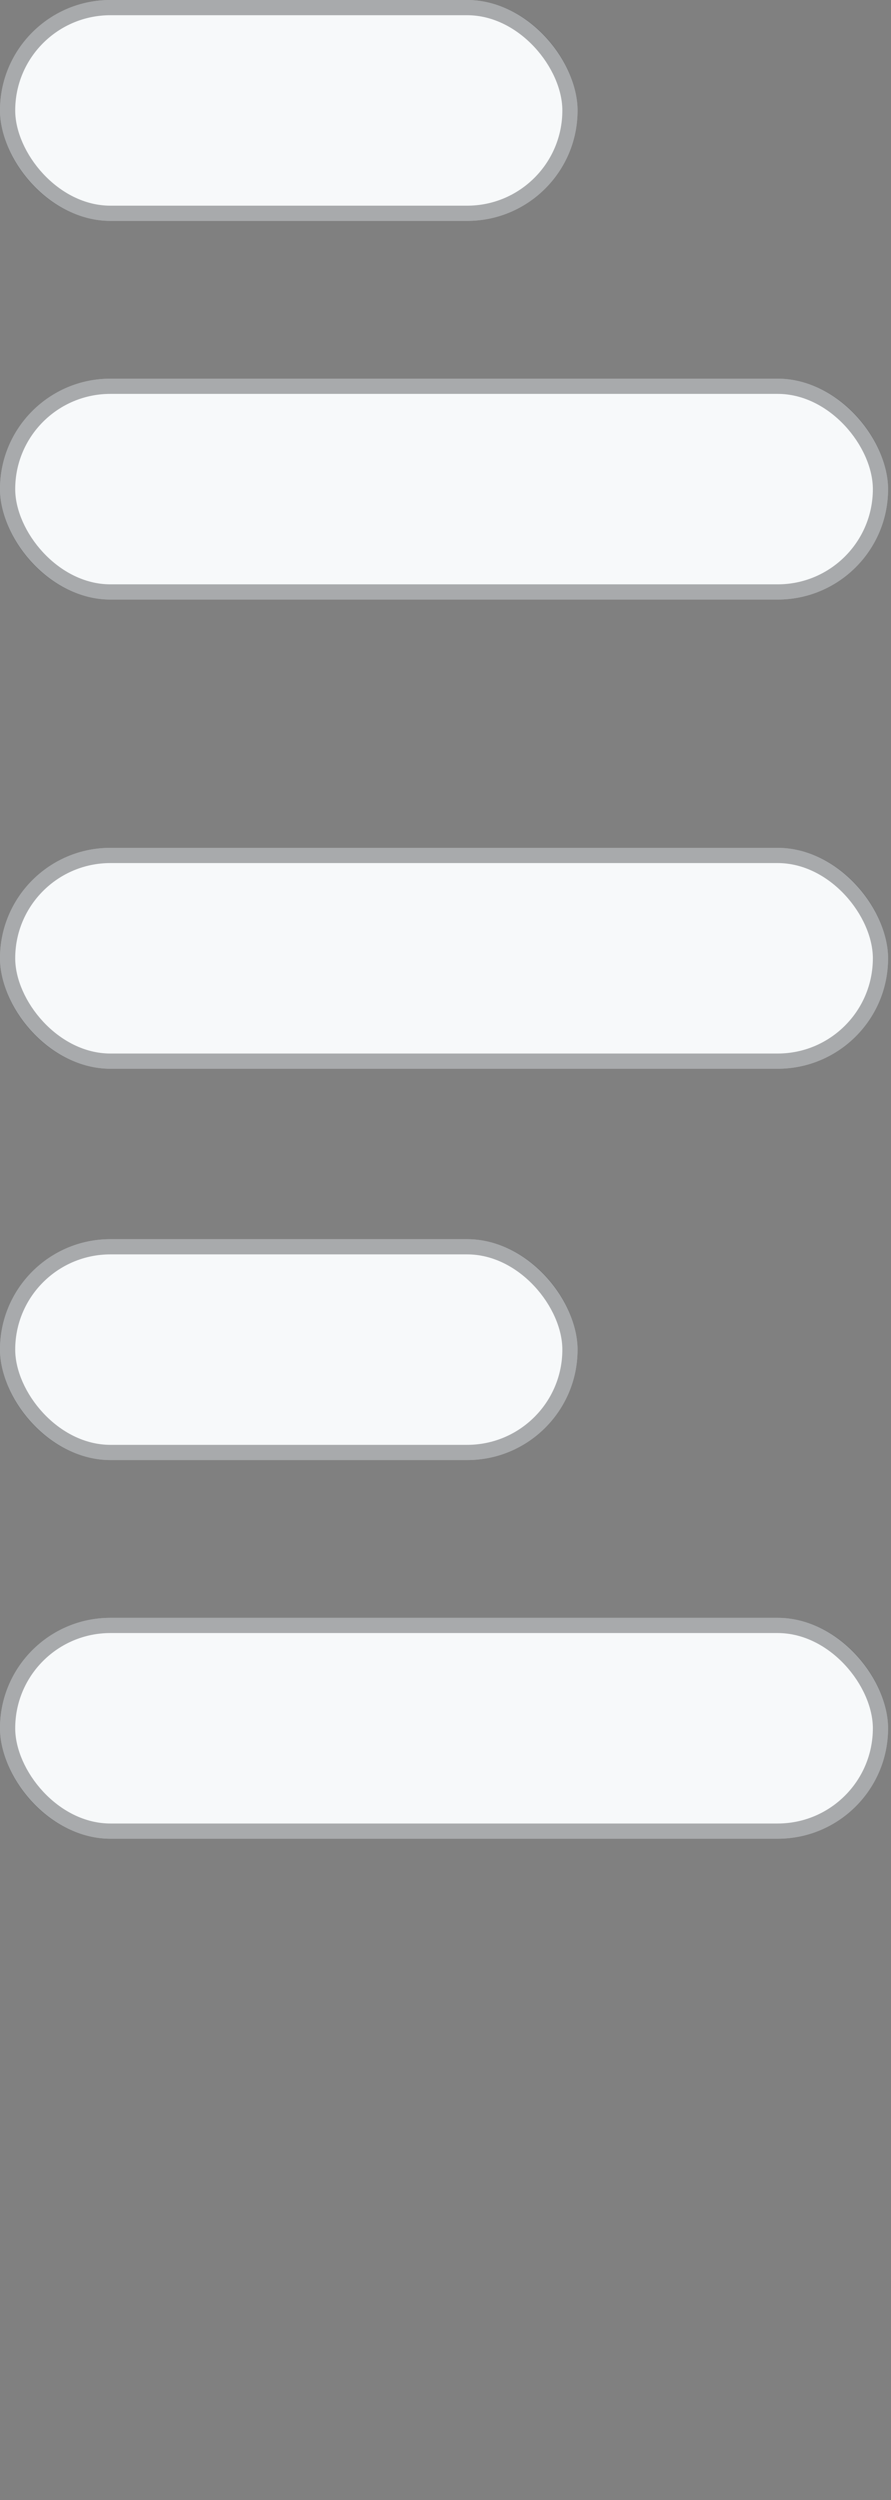
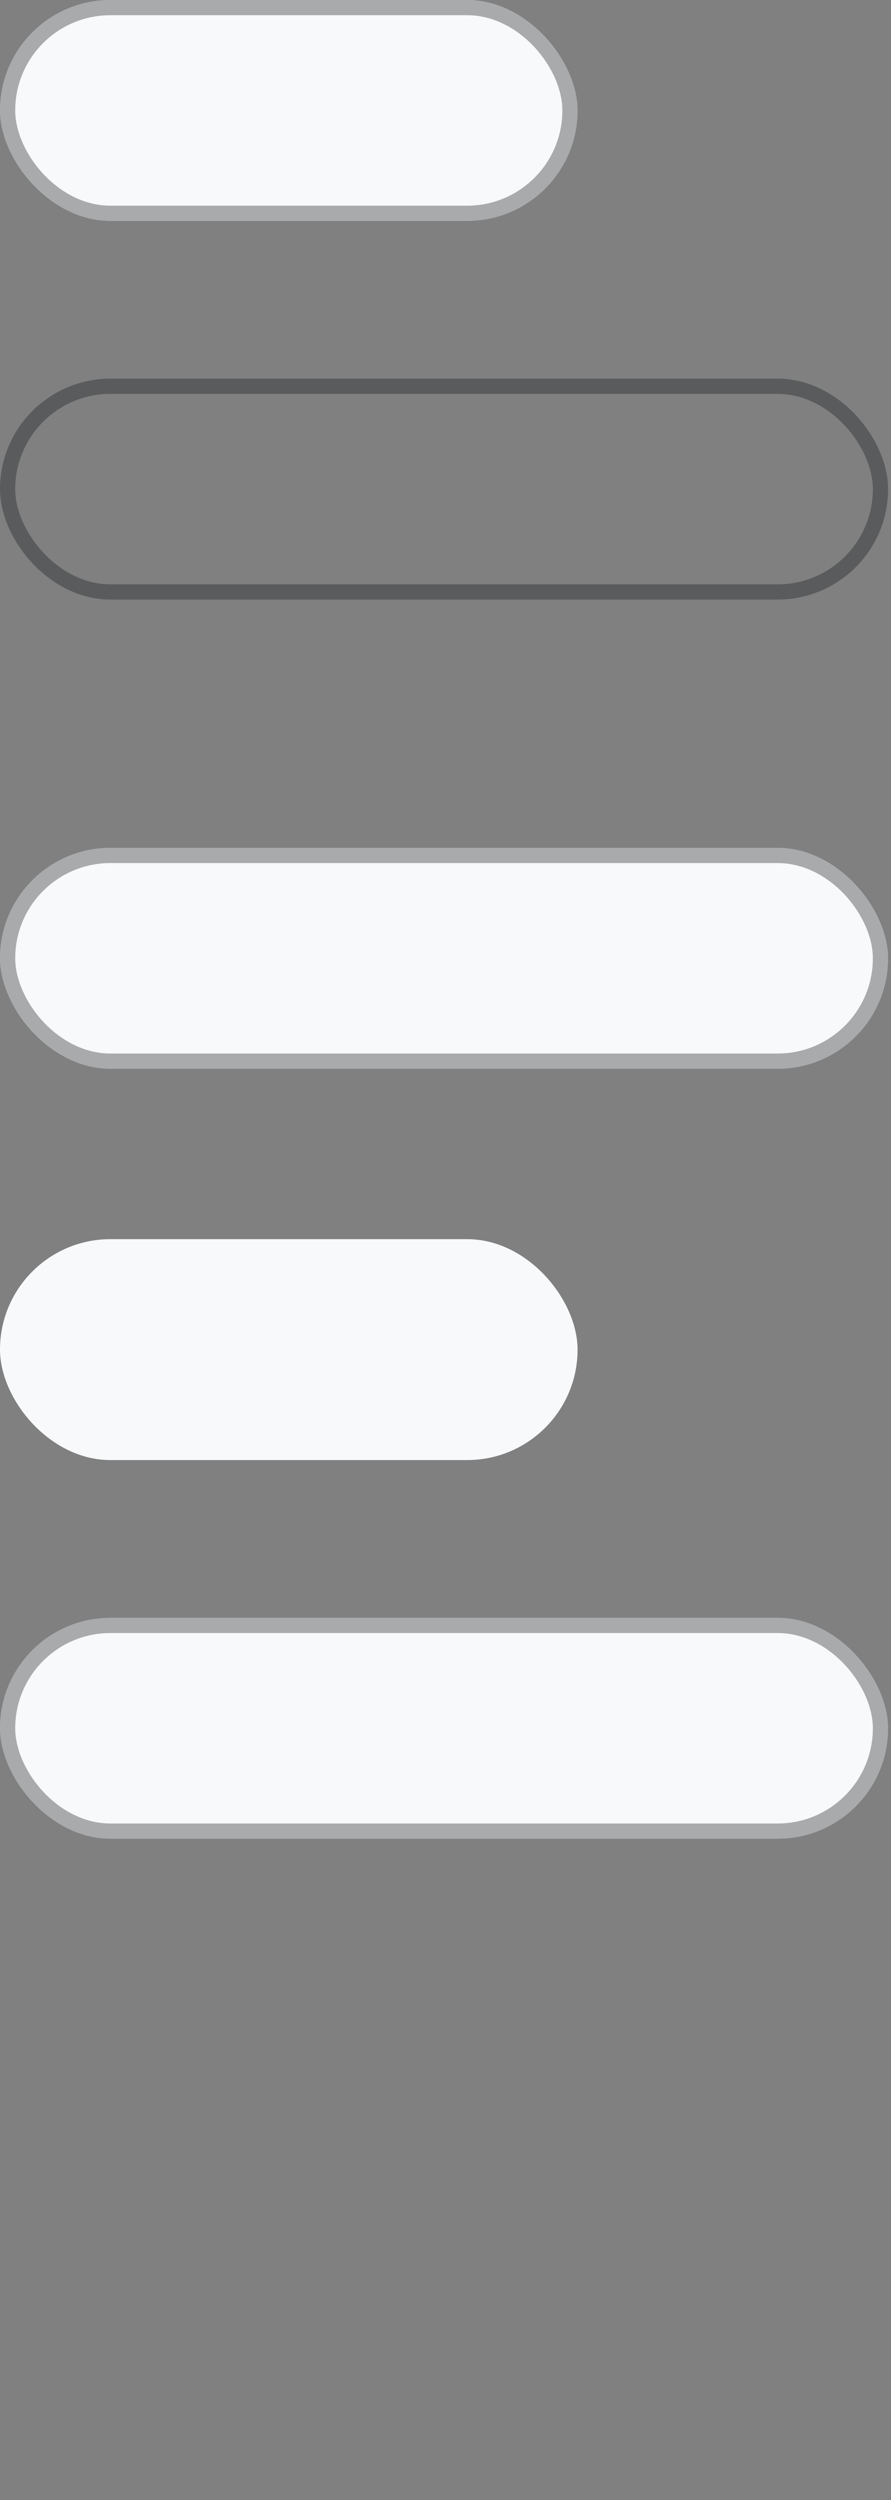
<svg xmlns="http://www.w3.org/2000/svg" width="41" height="115" viewBox="0 0 41 115" fill="none">
  <rect x="0" y="0" width="41" height="115" fill="#808080" stroke="none" />
  <rect width="26.577" height="10.161" rx="5.08" fill="#F7F9FA" />
  <rect x="0.35" y="0.35" width="25.877" height="9.461" rx="4.73" stroke="#15171A" stroke-opacity="0.35" stroke-width="0.7" />
-   <rect y="17.418" width="40.865" height="10.161" rx="5.08" fill="#F7F9FA" />
  <rect x="0.35" y="17.768" width="40.165" height="9.461" rx="4.73" stroke="#15171A" stroke-opacity="0.35" stroke-width="0.7" />
  <rect y="57" width="26.577" height="10.161" rx="5.08" fill="#F7F9FA" />
-   <rect x="0.35" y="57.35" width="25.877" height="9.461" rx="4.73" stroke="#15171A" stroke-opacity="0.35" stroke-width="0.7" />
  <rect y="74.418" width="40.865" height="10.161" rx="5.08" fill="#F7F9FA" />
  <rect x="0.35" y="74.768" width="40.165" height="9.461" rx="4.73" stroke="#15171A" stroke-opacity="0.35" stroke-width="0.7" />
  <rect y="39" width="40.865" height="10.161" rx="5.08" fill="#F7F9FA" />
  <rect x="0.35" y="39.35" width="40.165" height="9.461" rx="4.73" stroke="#15171A" stroke-opacity="0.35" stroke-width="0.7" />
</svg>